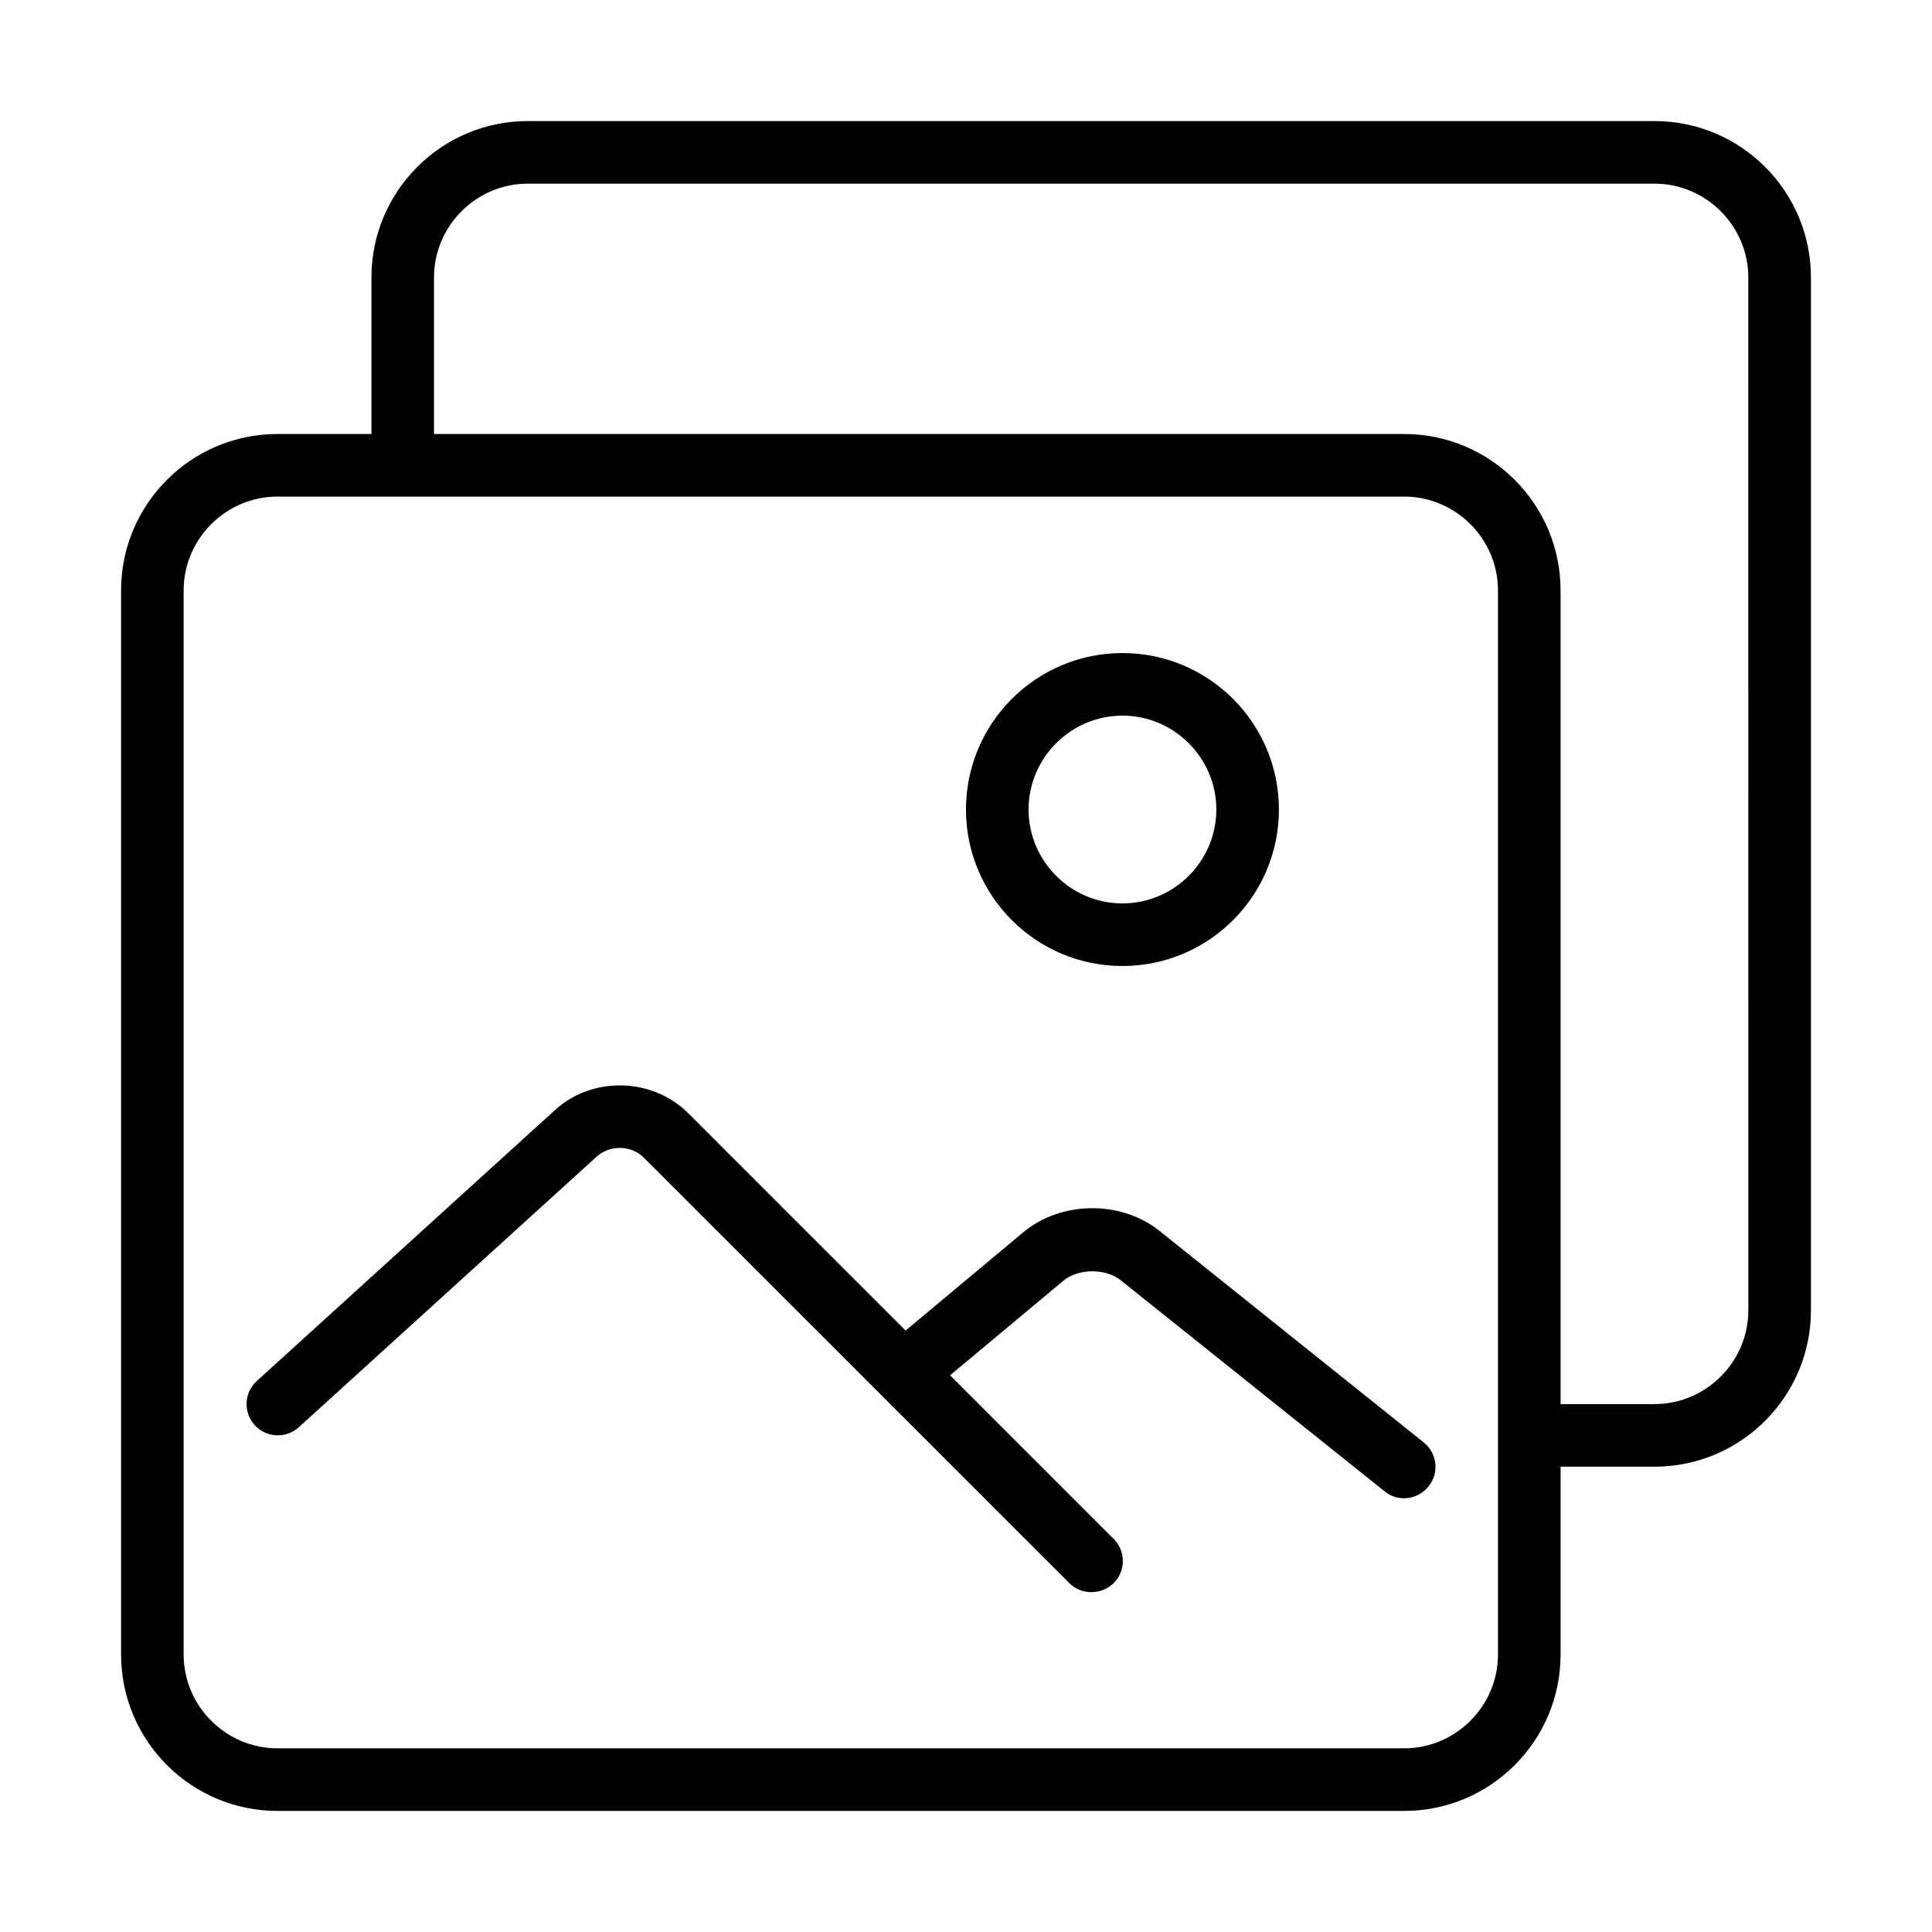
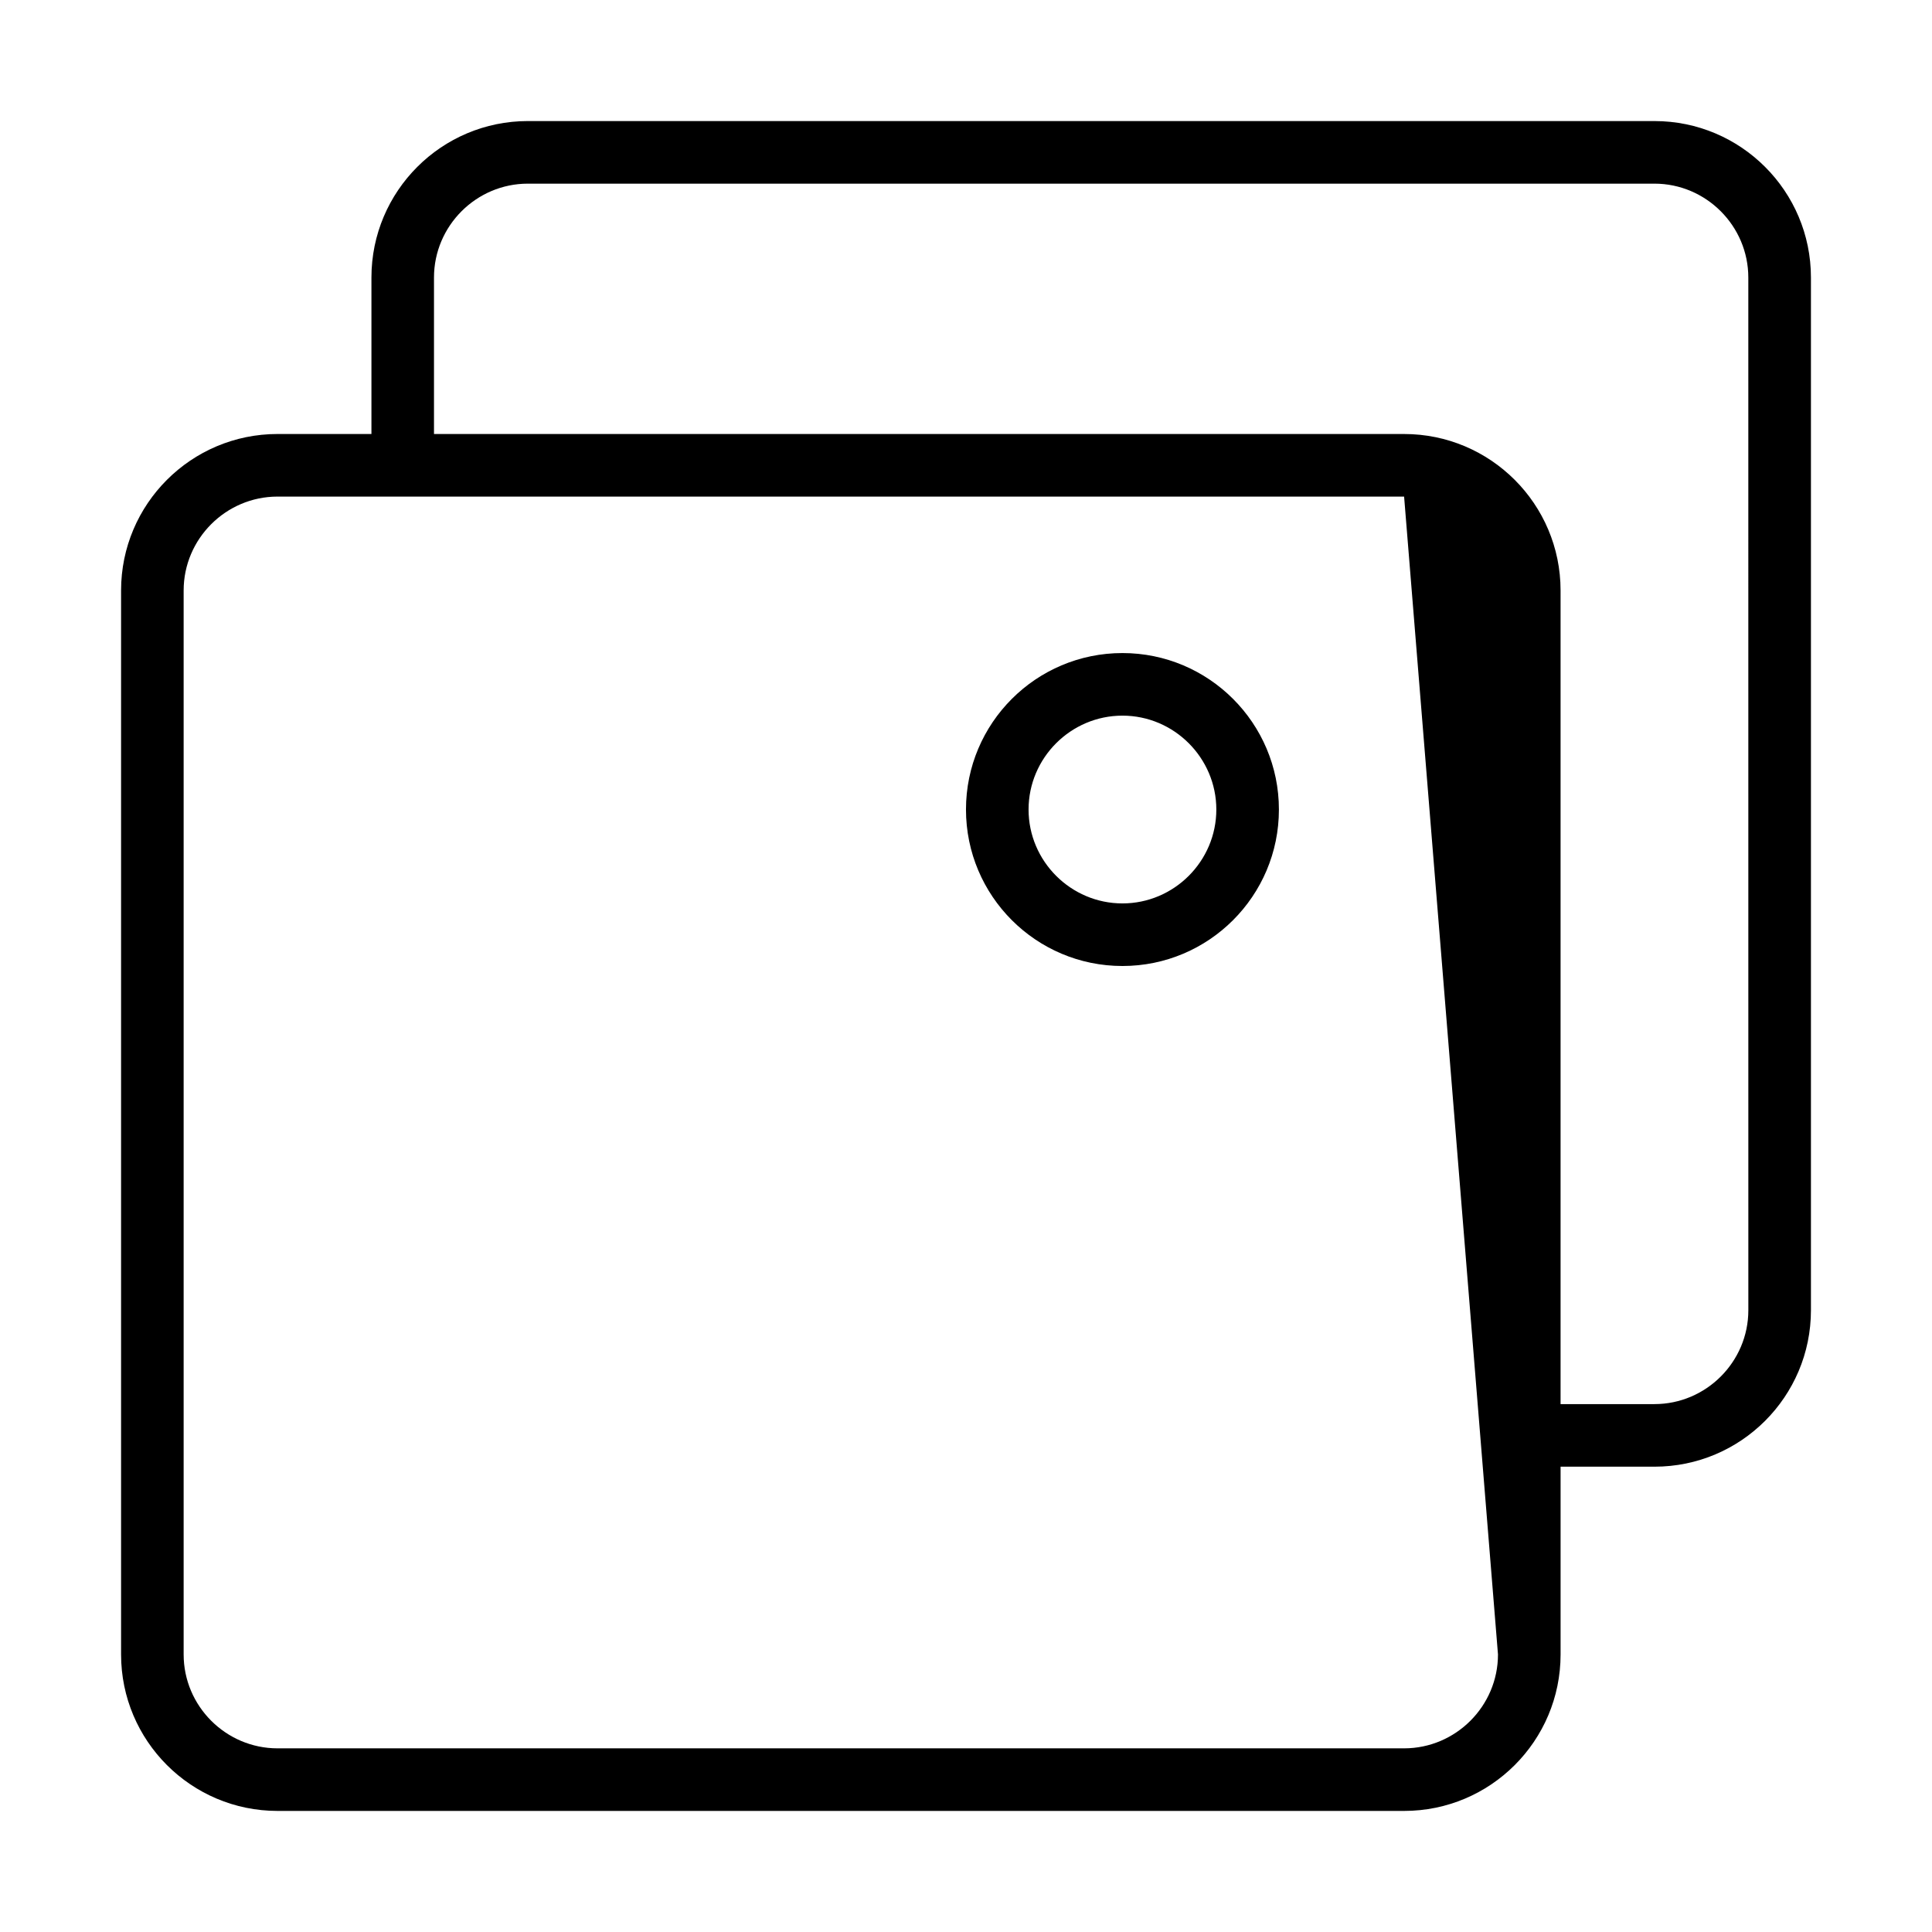
<svg xmlns="http://www.w3.org/2000/svg" fill="#000000" width="800px" height="800px" version="1.1" viewBox="144 144 512 512">
  <g>
-     <path d="m582.45 176.08h-298.55c-22.891 0-41.465 18.578-41.465 41.469v41.465h-24.879c-22.891 0-41.469 18.574-41.469 41.465v281.97c0 22.887 18.578 41.465 41.469 41.465h298.55c22.891 0 41.465-18.578 41.465-41.465v-49.762h24.883c22.887 0 41.465-18.574 41.465-41.465v-273.67c0-22.891-18.578-41.469-41.465-41.469zm-41.469 406.37c0 13.684-11.195 24.879-24.879 24.879h-298.55c-13.684 0-24.883-11.195-24.883-24.879v-281.97c0-13.684 11.199-24.879 24.883-24.879h298.55c13.684 0 24.879 11.195 24.879 24.879zm66.348-91.227c0 13.684-11.195 24.879-24.879 24.879h-24.883v-215.62c0-22.891-18.574-41.465-41.465-41.465h-257.09v-41.465c0-13.684 11.195-24.883 24.879-24.883h298.55c13.684 0 24.879 11.199 24.879 24.883z" />
+     <path d="m582.45 176.08h-298.55c-22.891 0-41.465 18.578-41.465 41.469v41.465h-24.879c-22.891 0-41.469 18.574-41.469 41.465v281.97c0 22.887 18.578 41.465 41.469 41.465h298.55c22.891 0 41.465-18.578 41.465-41.465v-49.762h24.883c22.887 0 41.465-18.574 41.465-41.465v-273.67c0-22.891-18.578-41.469-41.465-41.469zm-41.469 406.37c0 13.684-11.195 24.879-24.879 24.879h-298.55c-13.684 0-24.883-11.195-24.883-24.879v-281.97c0-13.684 11.199-24.879 24.883-24.879h298.55zm66.348-91.227c0 13.684-11.195 24.879-24.879 24.879h-24.883v-215.62c0-22.891-18.574-41.465-41.465-41.465h-257.09v-41.465c0-13.684 11.195-24.883 24.879-24.883h298.55c13.684 0 24.879 11.199 24.879 24.883z" />
    <path d="m441.46 400c22.887 0 41.465-18.578 41.465-41.465 0-22.891-18.578-41.469-41.465-41.469-22.891 0-41.465 18.578-41.465 41.469 0 22.887 18.574 41.465 41.465 41.465zm0-66.348c13.684 0 24.879 11.199 24.879 24.883s-11.195 24.879-24.879 24.879-24.879-11.195-24.879-24.879 11.195-24.883 24.879-24.883z" />
-     <path d="m451.33 470.24c-10.199-8.211-26.121-8.043-36.156 0.332l-31.184 26.039-57.555-57.555c-9.535-9.535-25.461-9.949-35.41-0.828l-78.953 71.734c-3.398 3.07-3.648 8.293-0.578 11.695 3.066 3.398 8.293 3.648 11.691 0.578l78.953-71.734c3.481-3.152 9.203-3.07 12.52 0.332l112.71 112.7c1.656 1.66 3.731 2.406 5.887 2.406s4.231-0.828 5.887-2.406c3.234-3.234 3.234-8.457 0-11.691l-43.371-43.375 30.02-25.047c3.981-3.316 11.195-3.316 15.176-0.164l69.996 55.98c1.492 1.242 3.316 1.824 5.141 1.824 2.406 0 4.812-1.078 6.469-3.152 2.902-3.566 2.324-8.789-1.324-11.691z" />
  </g>
</svg>